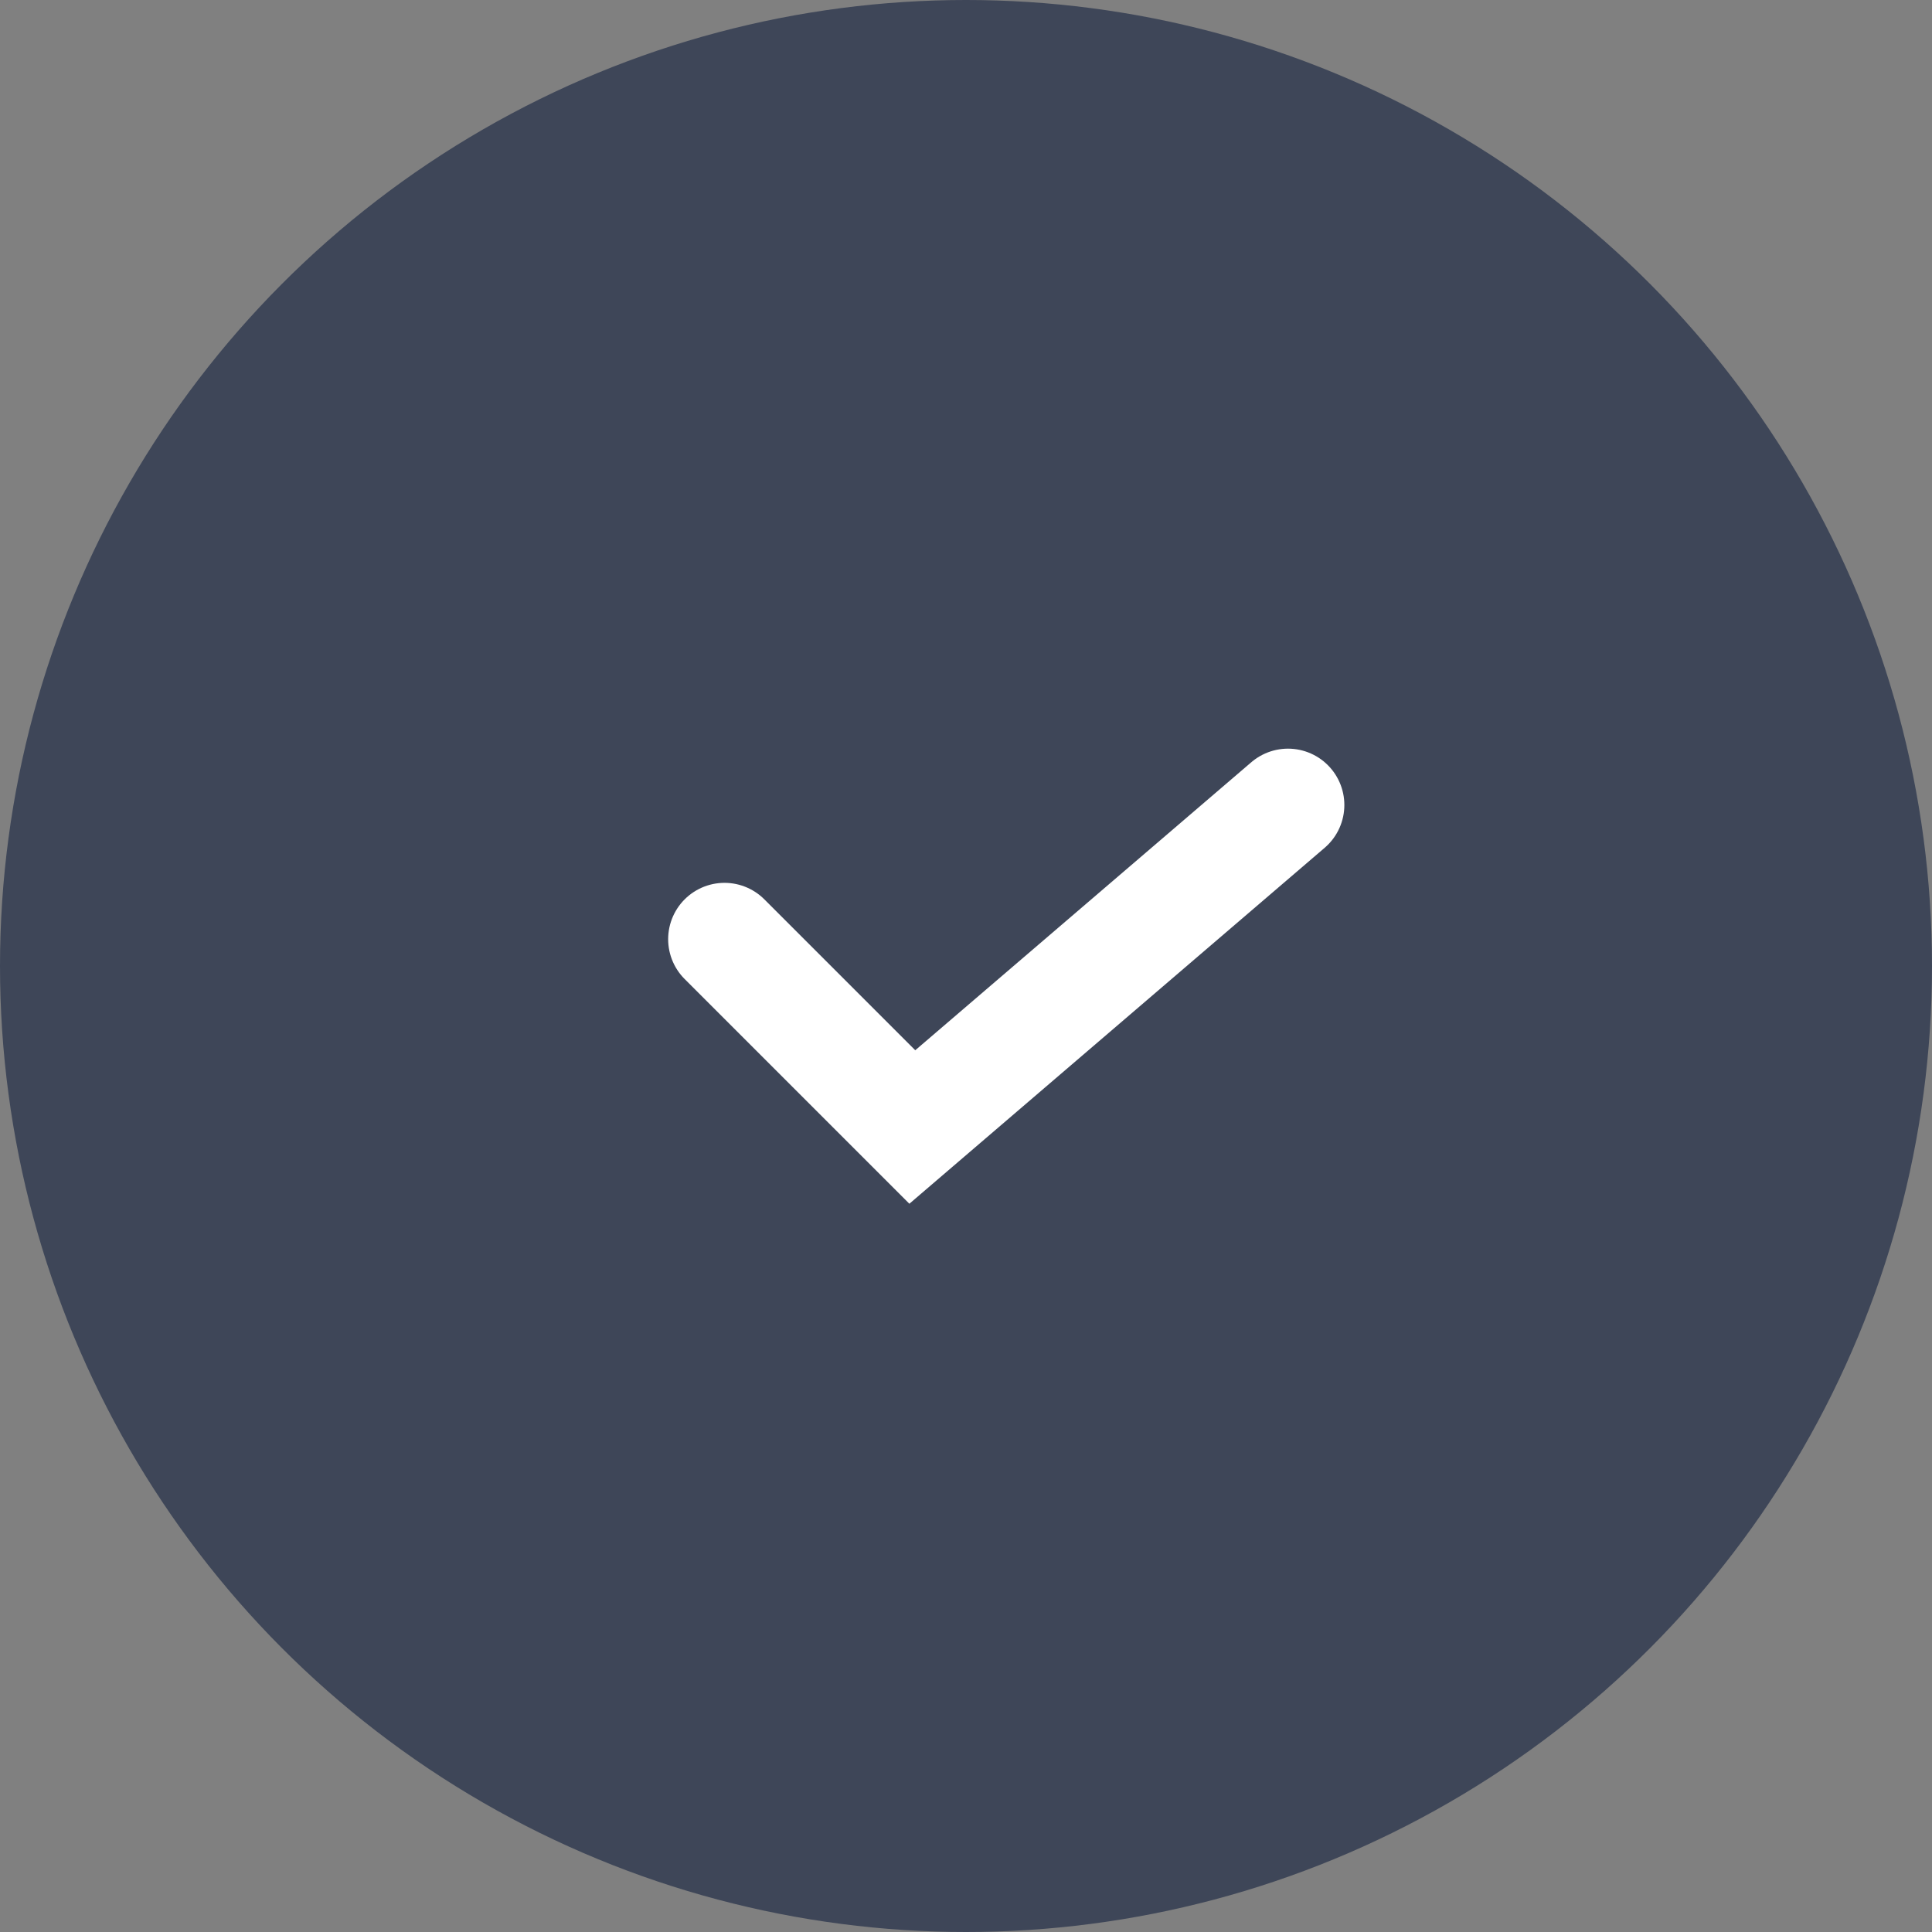
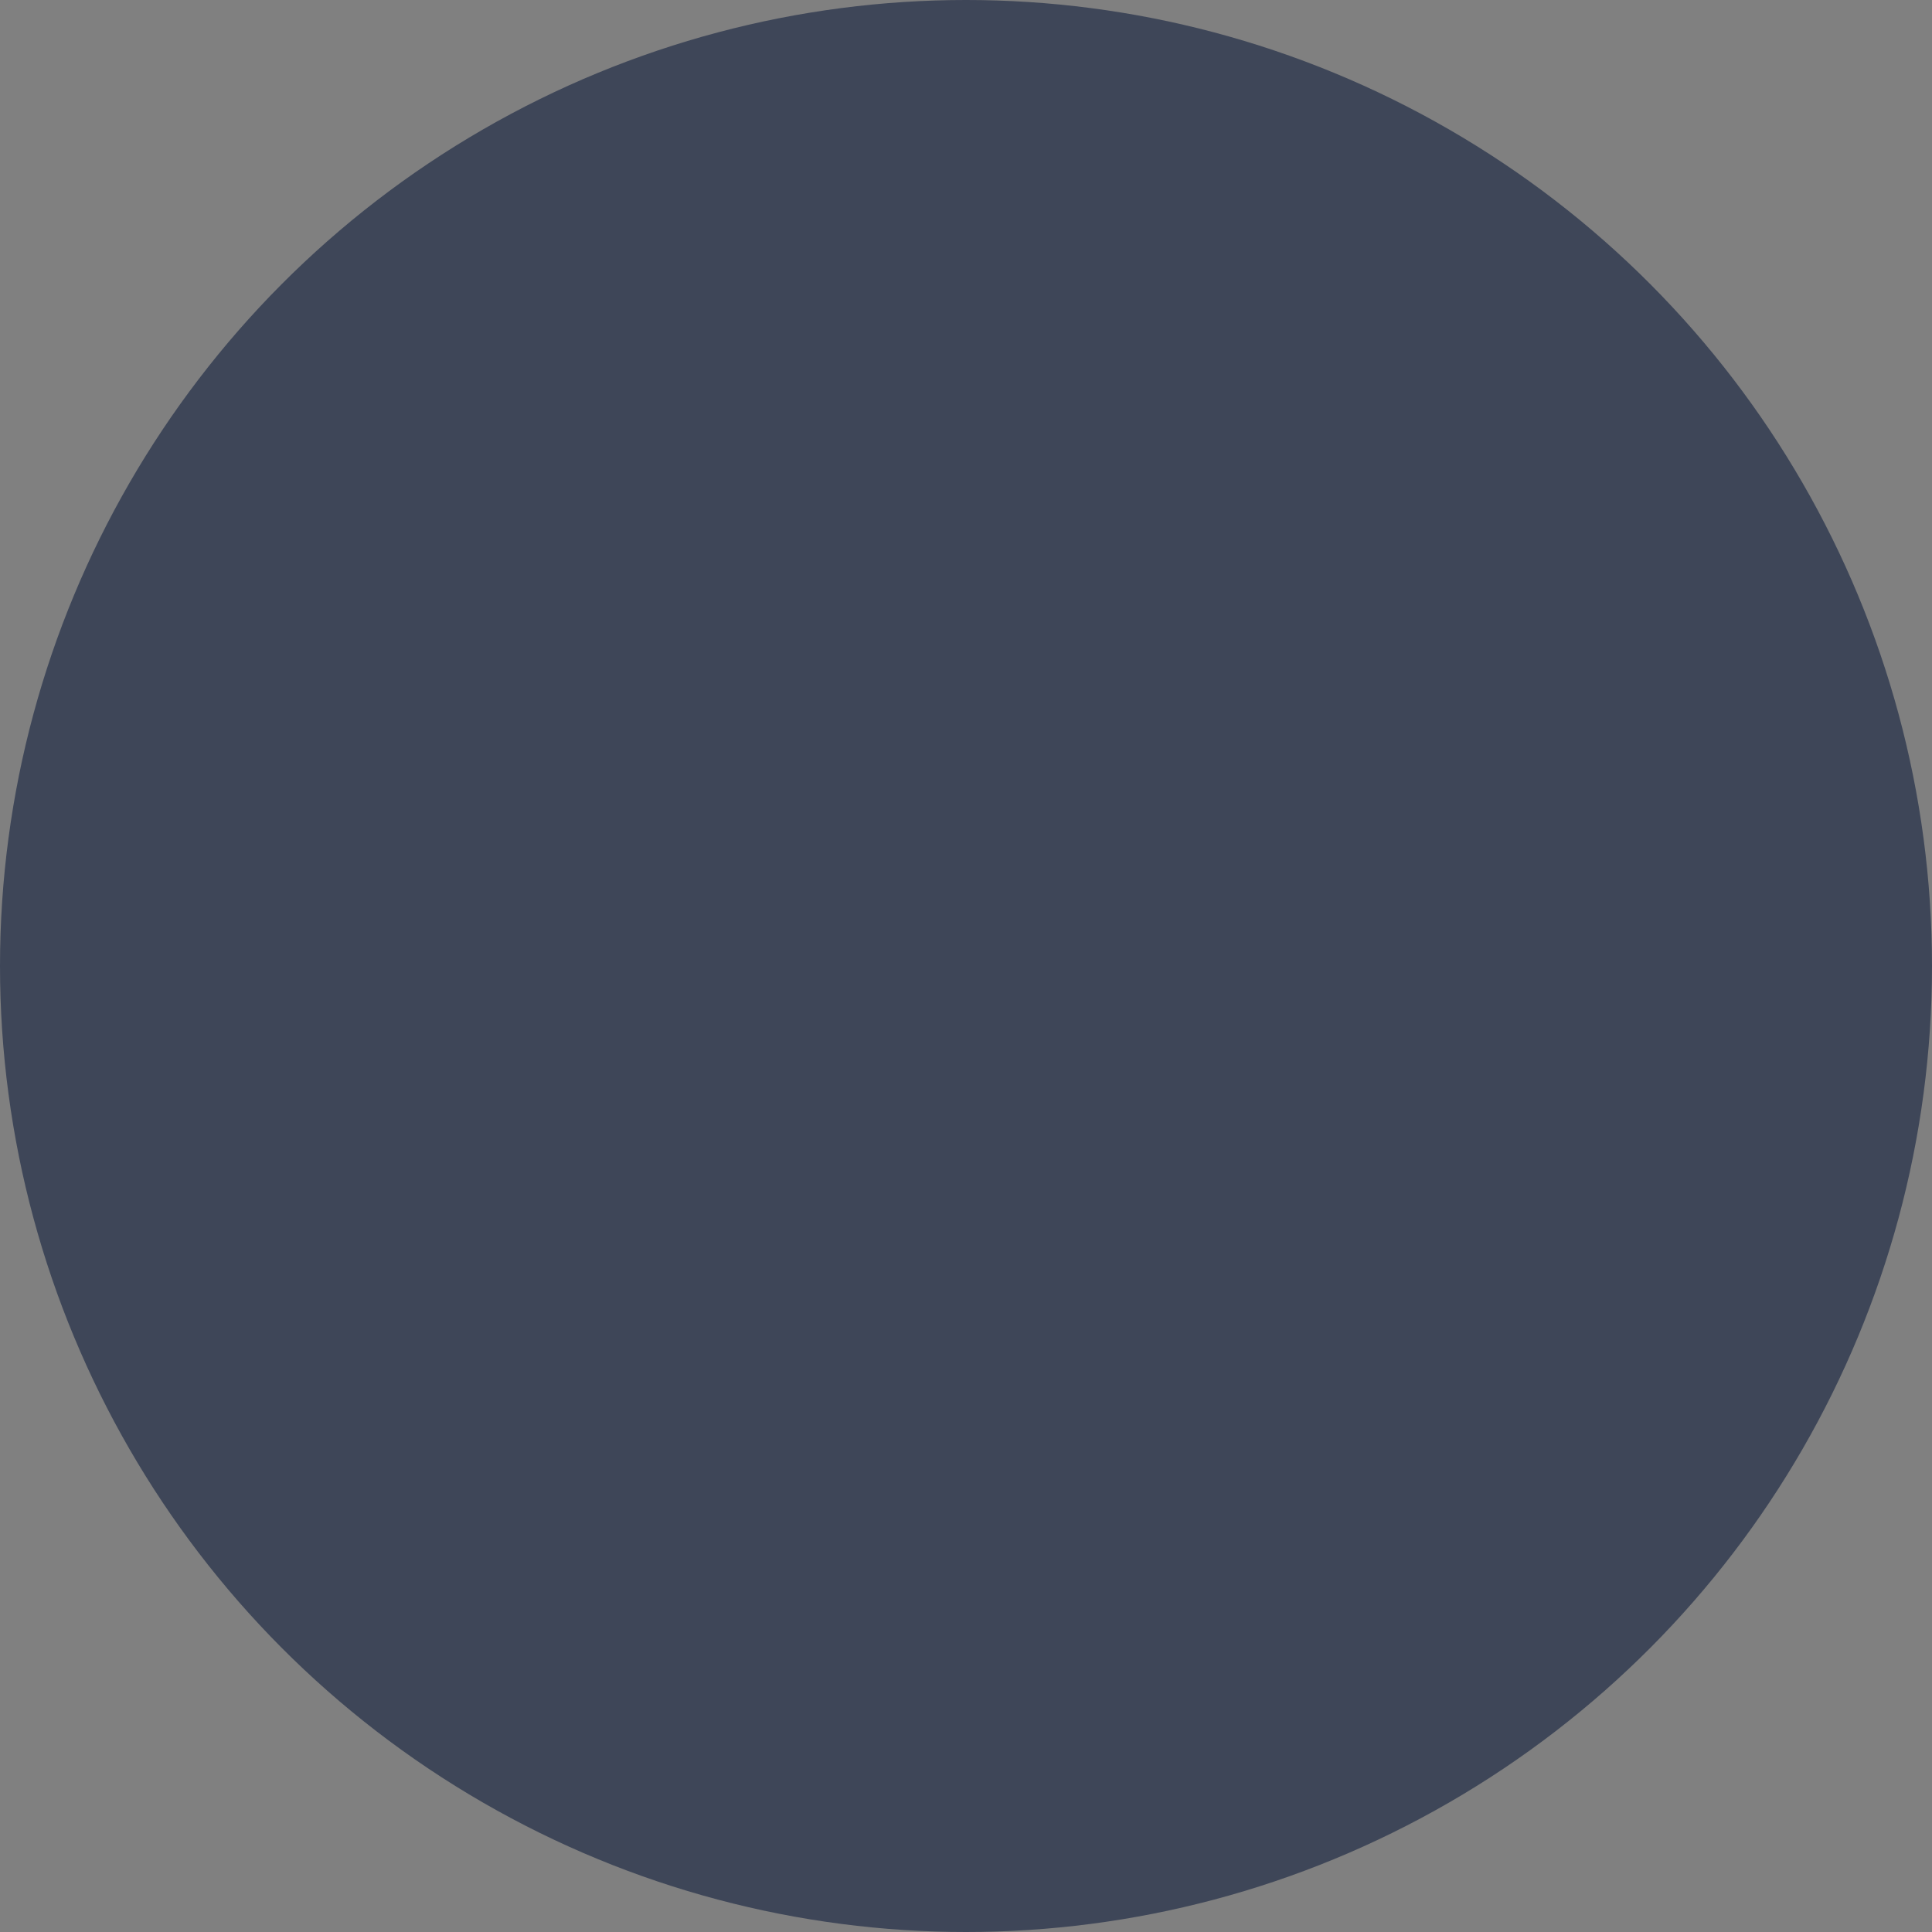
<svg xmlns="http://www.w3.org/2000/svg" width="24" height="24" viewBox="0 0 24 24" fill="none">
  <rect x="0" y="0" width="24" height="24" fill="#808080" stroke="none" />
  <circle cx="12" cy="12" r="12" fill="#3E4658" />
-   <path d="M9 11.667L11.333 14L16 10" stroke="white" stroke-width="1.4" stroke-linecap="round" />
</svg>